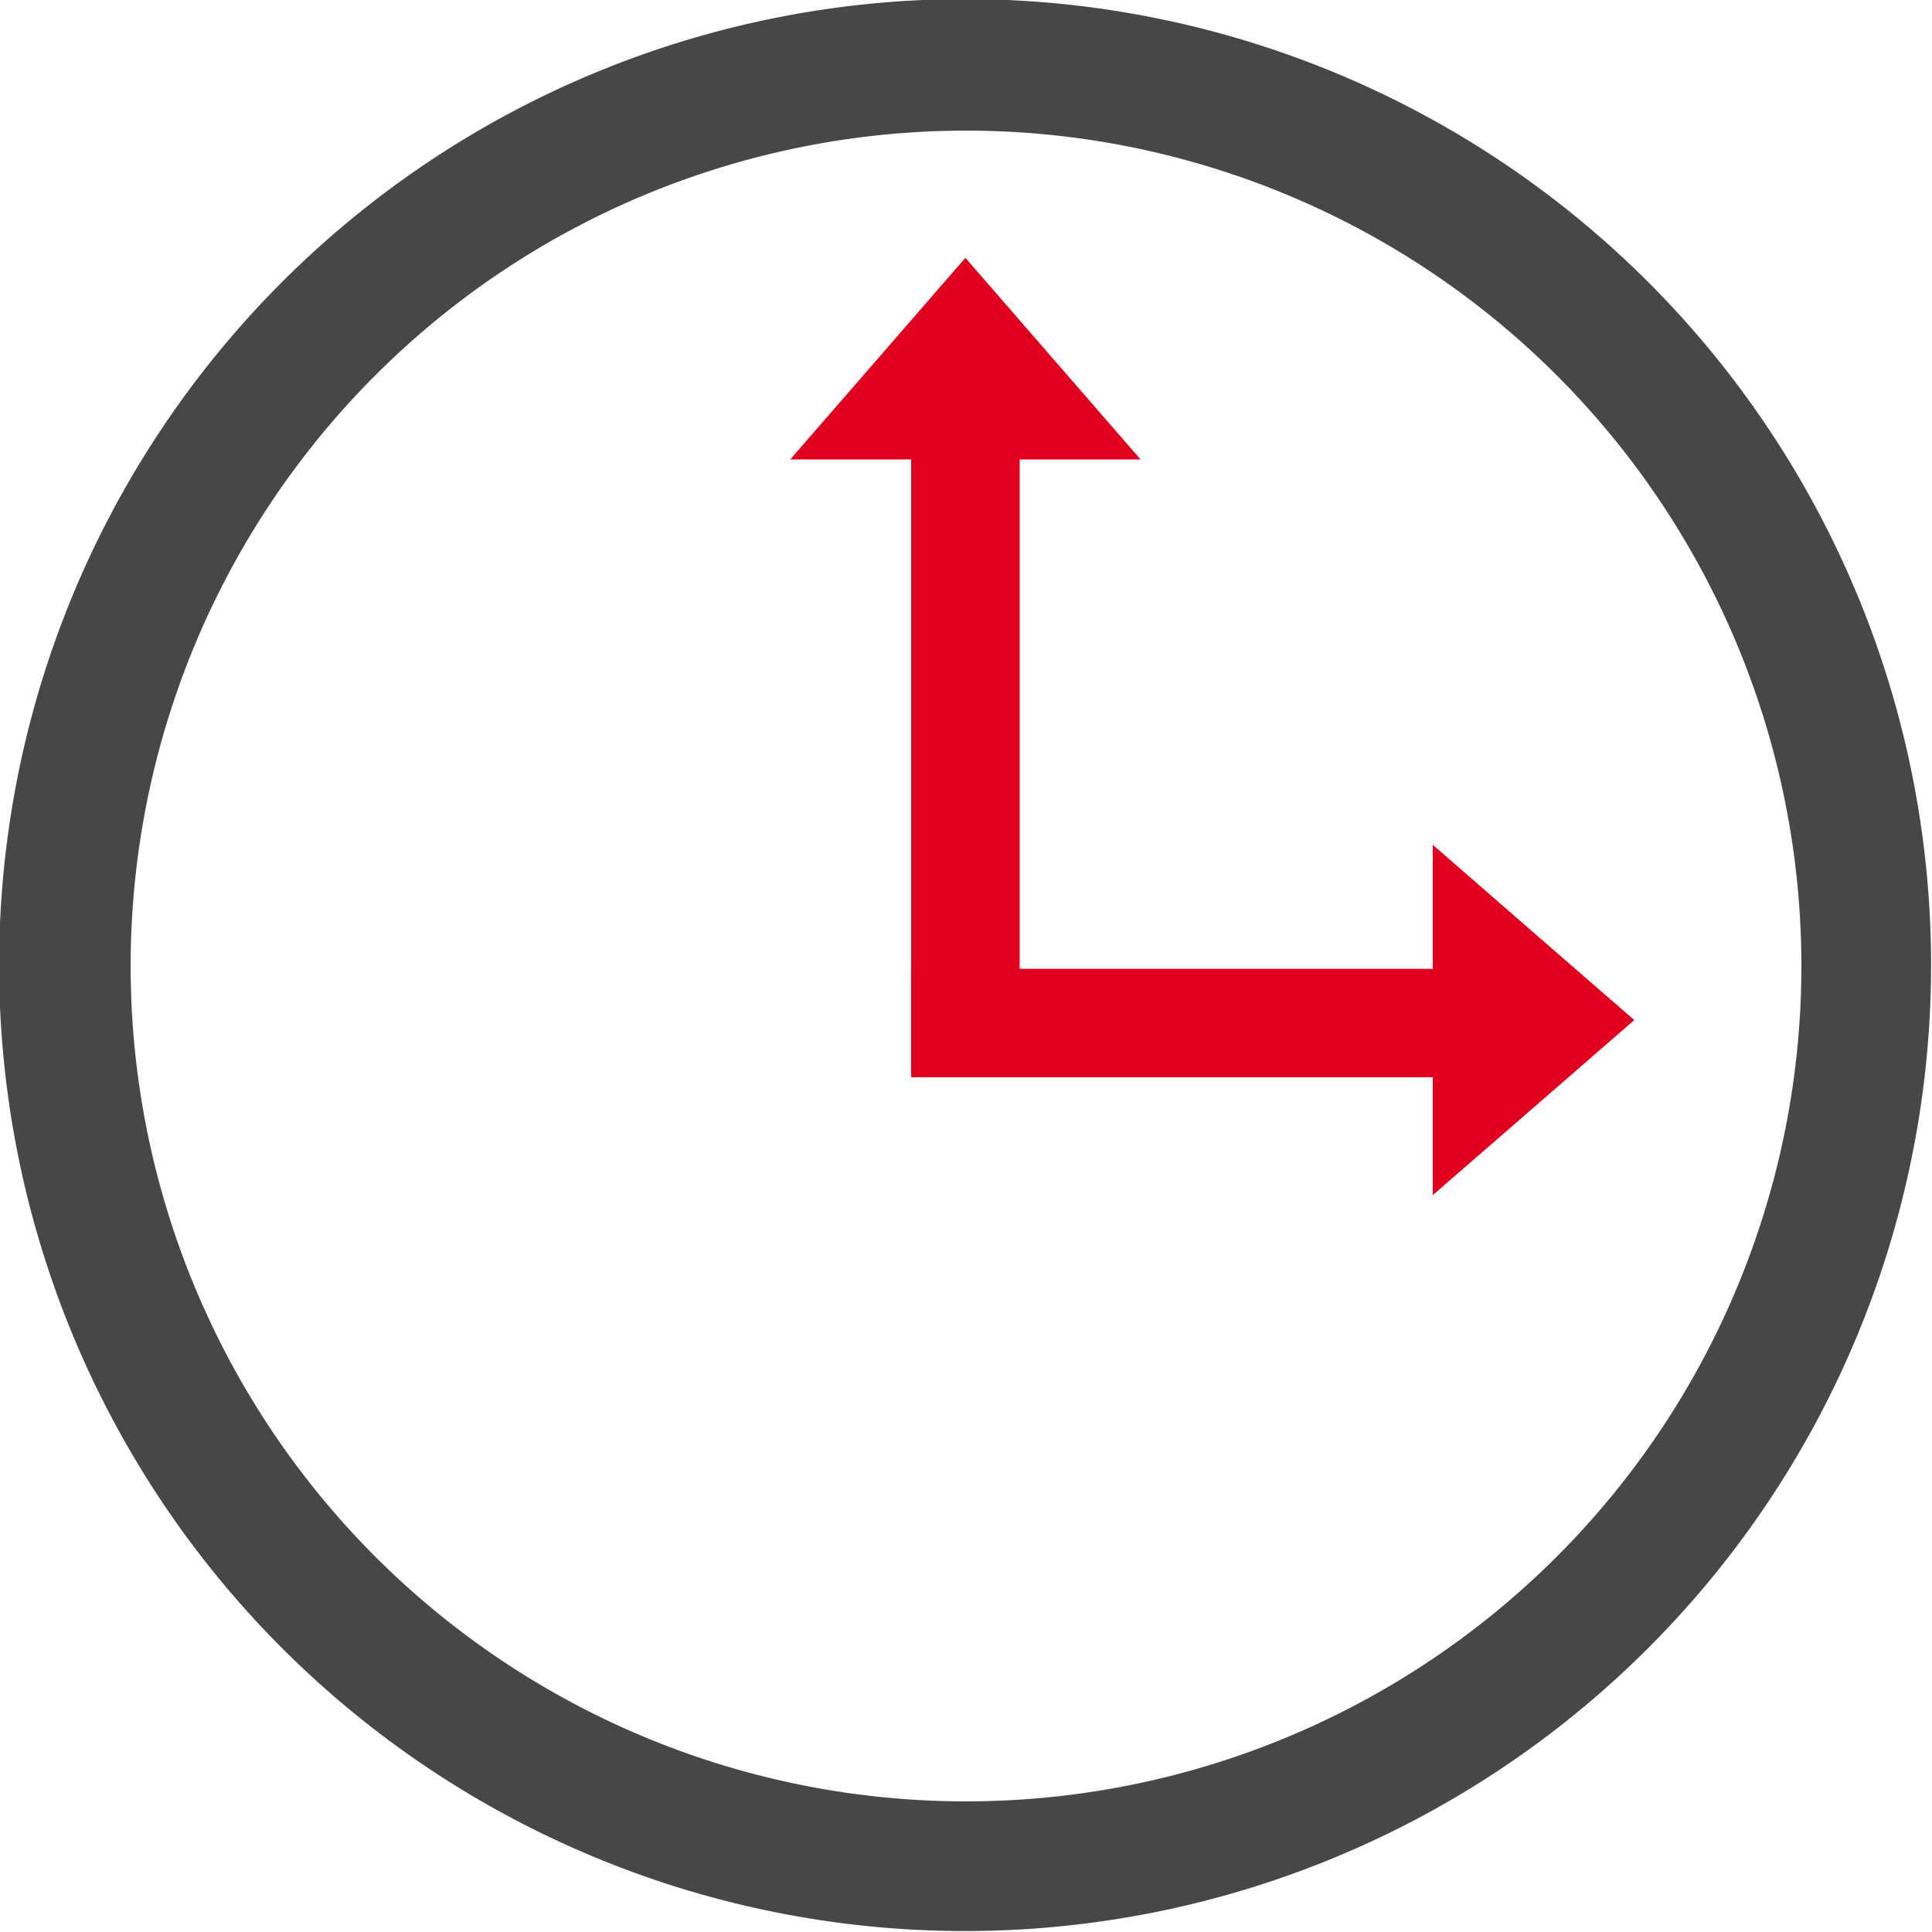
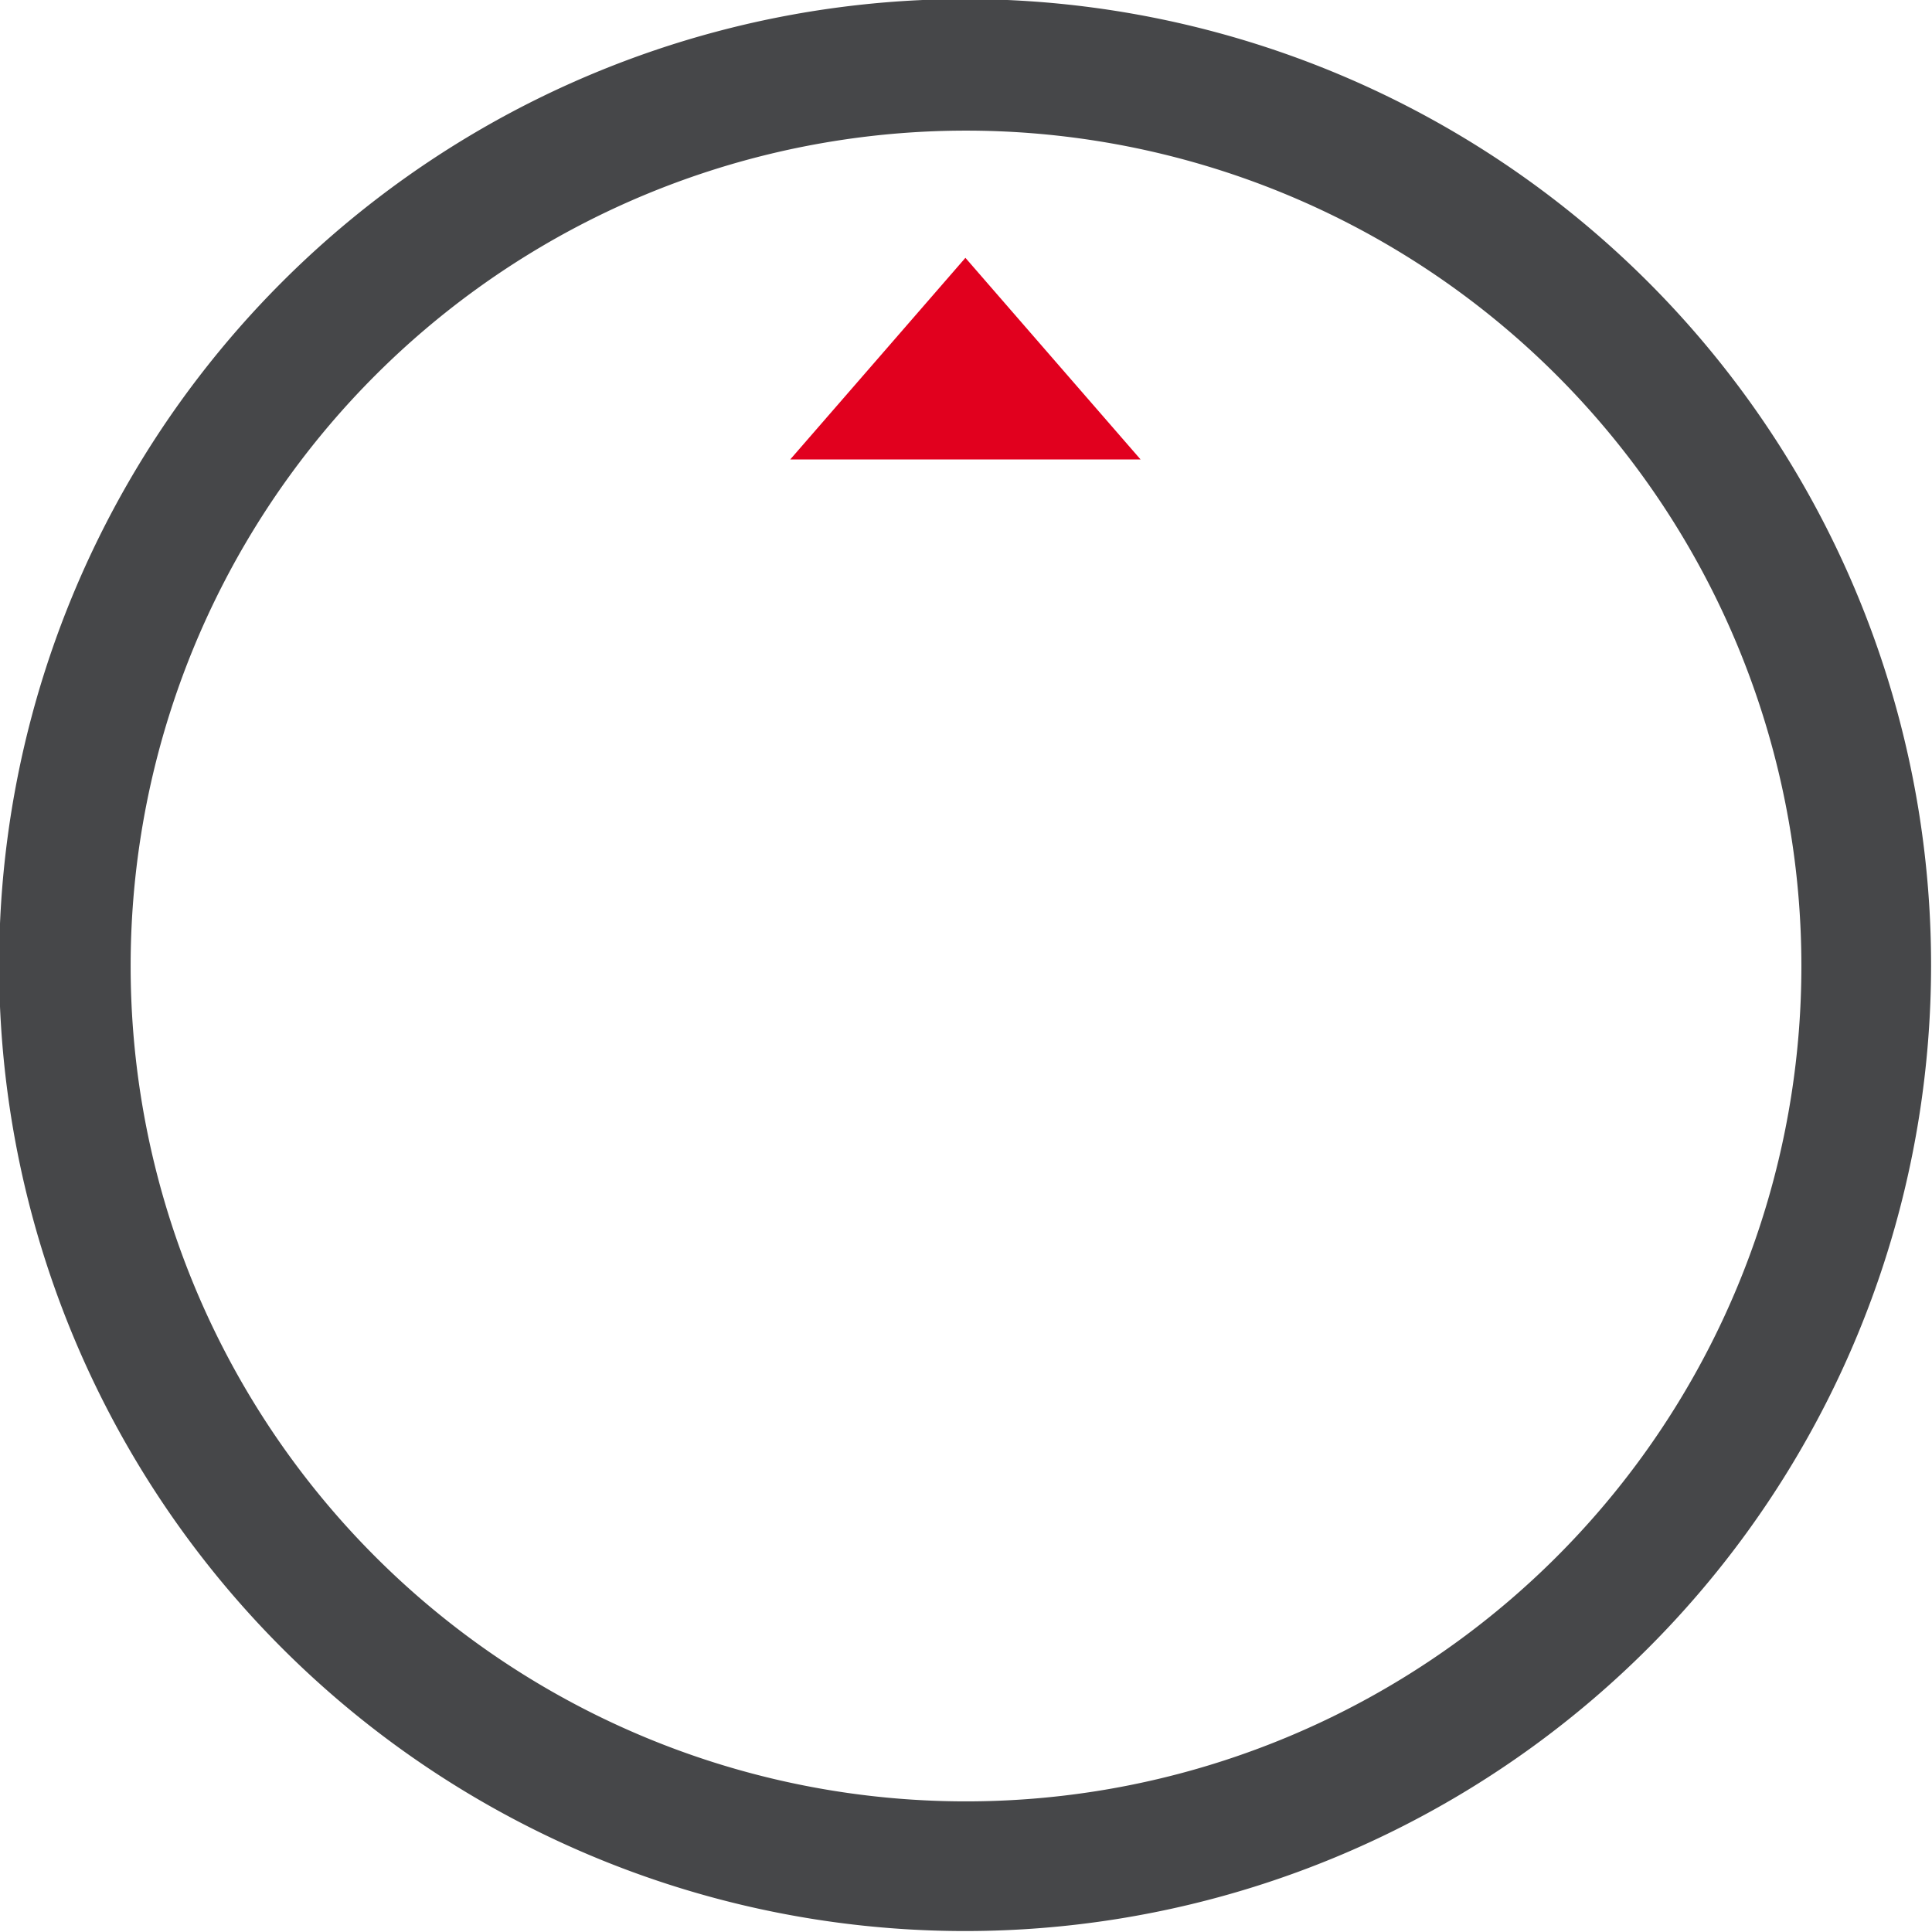
<svg xmlns="http://www.w3.org/2000/svg" id="Group_485" data-name="Group 485" width="56.769" height="56.769" viewBox="0 0 56.769 56.769">
  <defs>
    <clipPath id="clip-path">
      <rect id="Rectangle_1701" data-name="Rectangle 1701" width="56.769" height="56.769" transform="translate(0 0)" fill="none" />
    </clipPath>
  </defs>
-   <rect id="Rectangle_1699" data-name="Rectangle 1699" width="17.886" height="3.187" transform="translate(26.774 28.467)" fill="#e1001e" />
-   <path id="Path_20070" data-name="Path 20070" d="M42.1,29.97V24.823L45.059,27.4l2.962,2.573-2.962,2.574L42.1,35.117Z" fill="#e1001e" />
-   <rect id="Rectangle_1700" data-name="Rectangle 1700" width="3.187" height="19.797" transform="translate(26.774 11.758)" fill="#e1001e" />
  <path id="Path_20071" data-name="Path 20071" d="M28.367,13.5H23.22l2.574-2.962,2.573-2.962,2.573,2.962L33.514,13.5Z" fill="#e1001e" />
  <g id="Group_484" data-name="Group 484">
    <g id="Group_483" data-name="Group 483" clip-path="url(#clip-path)">
      <path id="Path_20072" data-name="Path 20072" d="M48.456,8.314A28.384,28.384,0,1,0,8.315,48.455,28.384,28.384,0,0,0,48.456,8.314M45.742,45.741A24.546,24.546,0,1,1,11.028,11.028,24.546,24.546,0,0,1,45.742,45.741" fill="#464749" />
    </g>
  </g>
</svg>